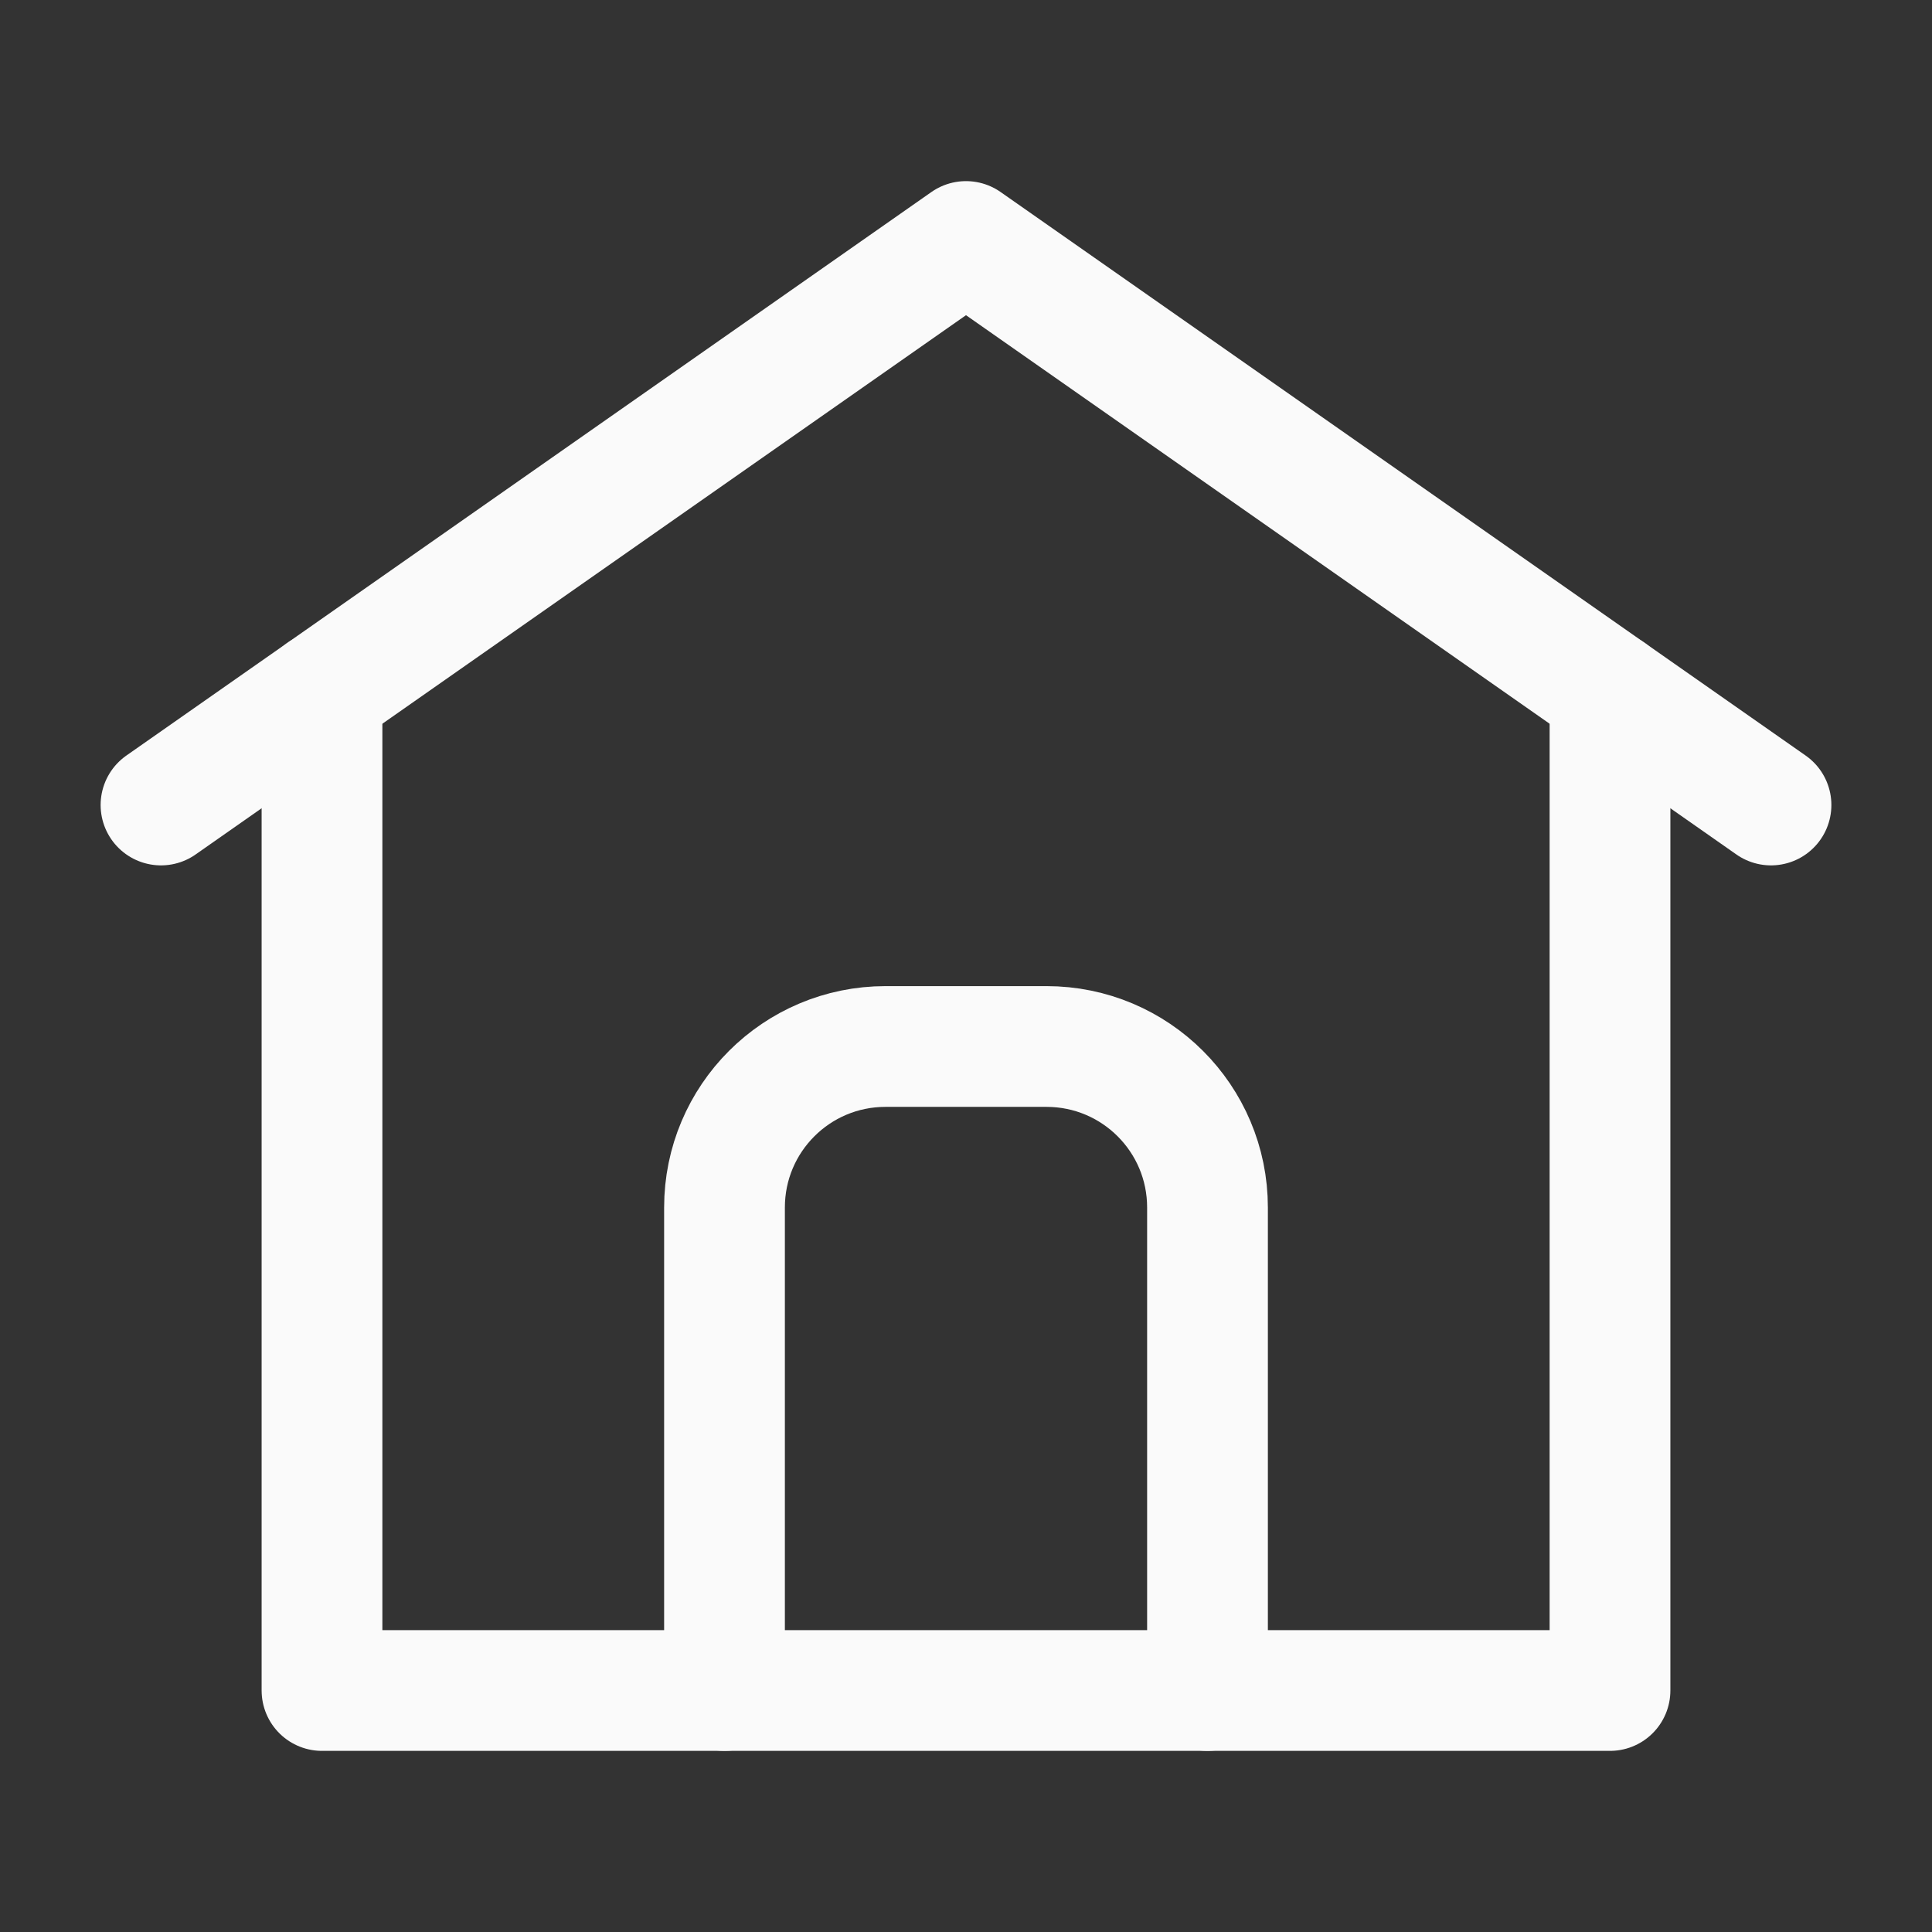
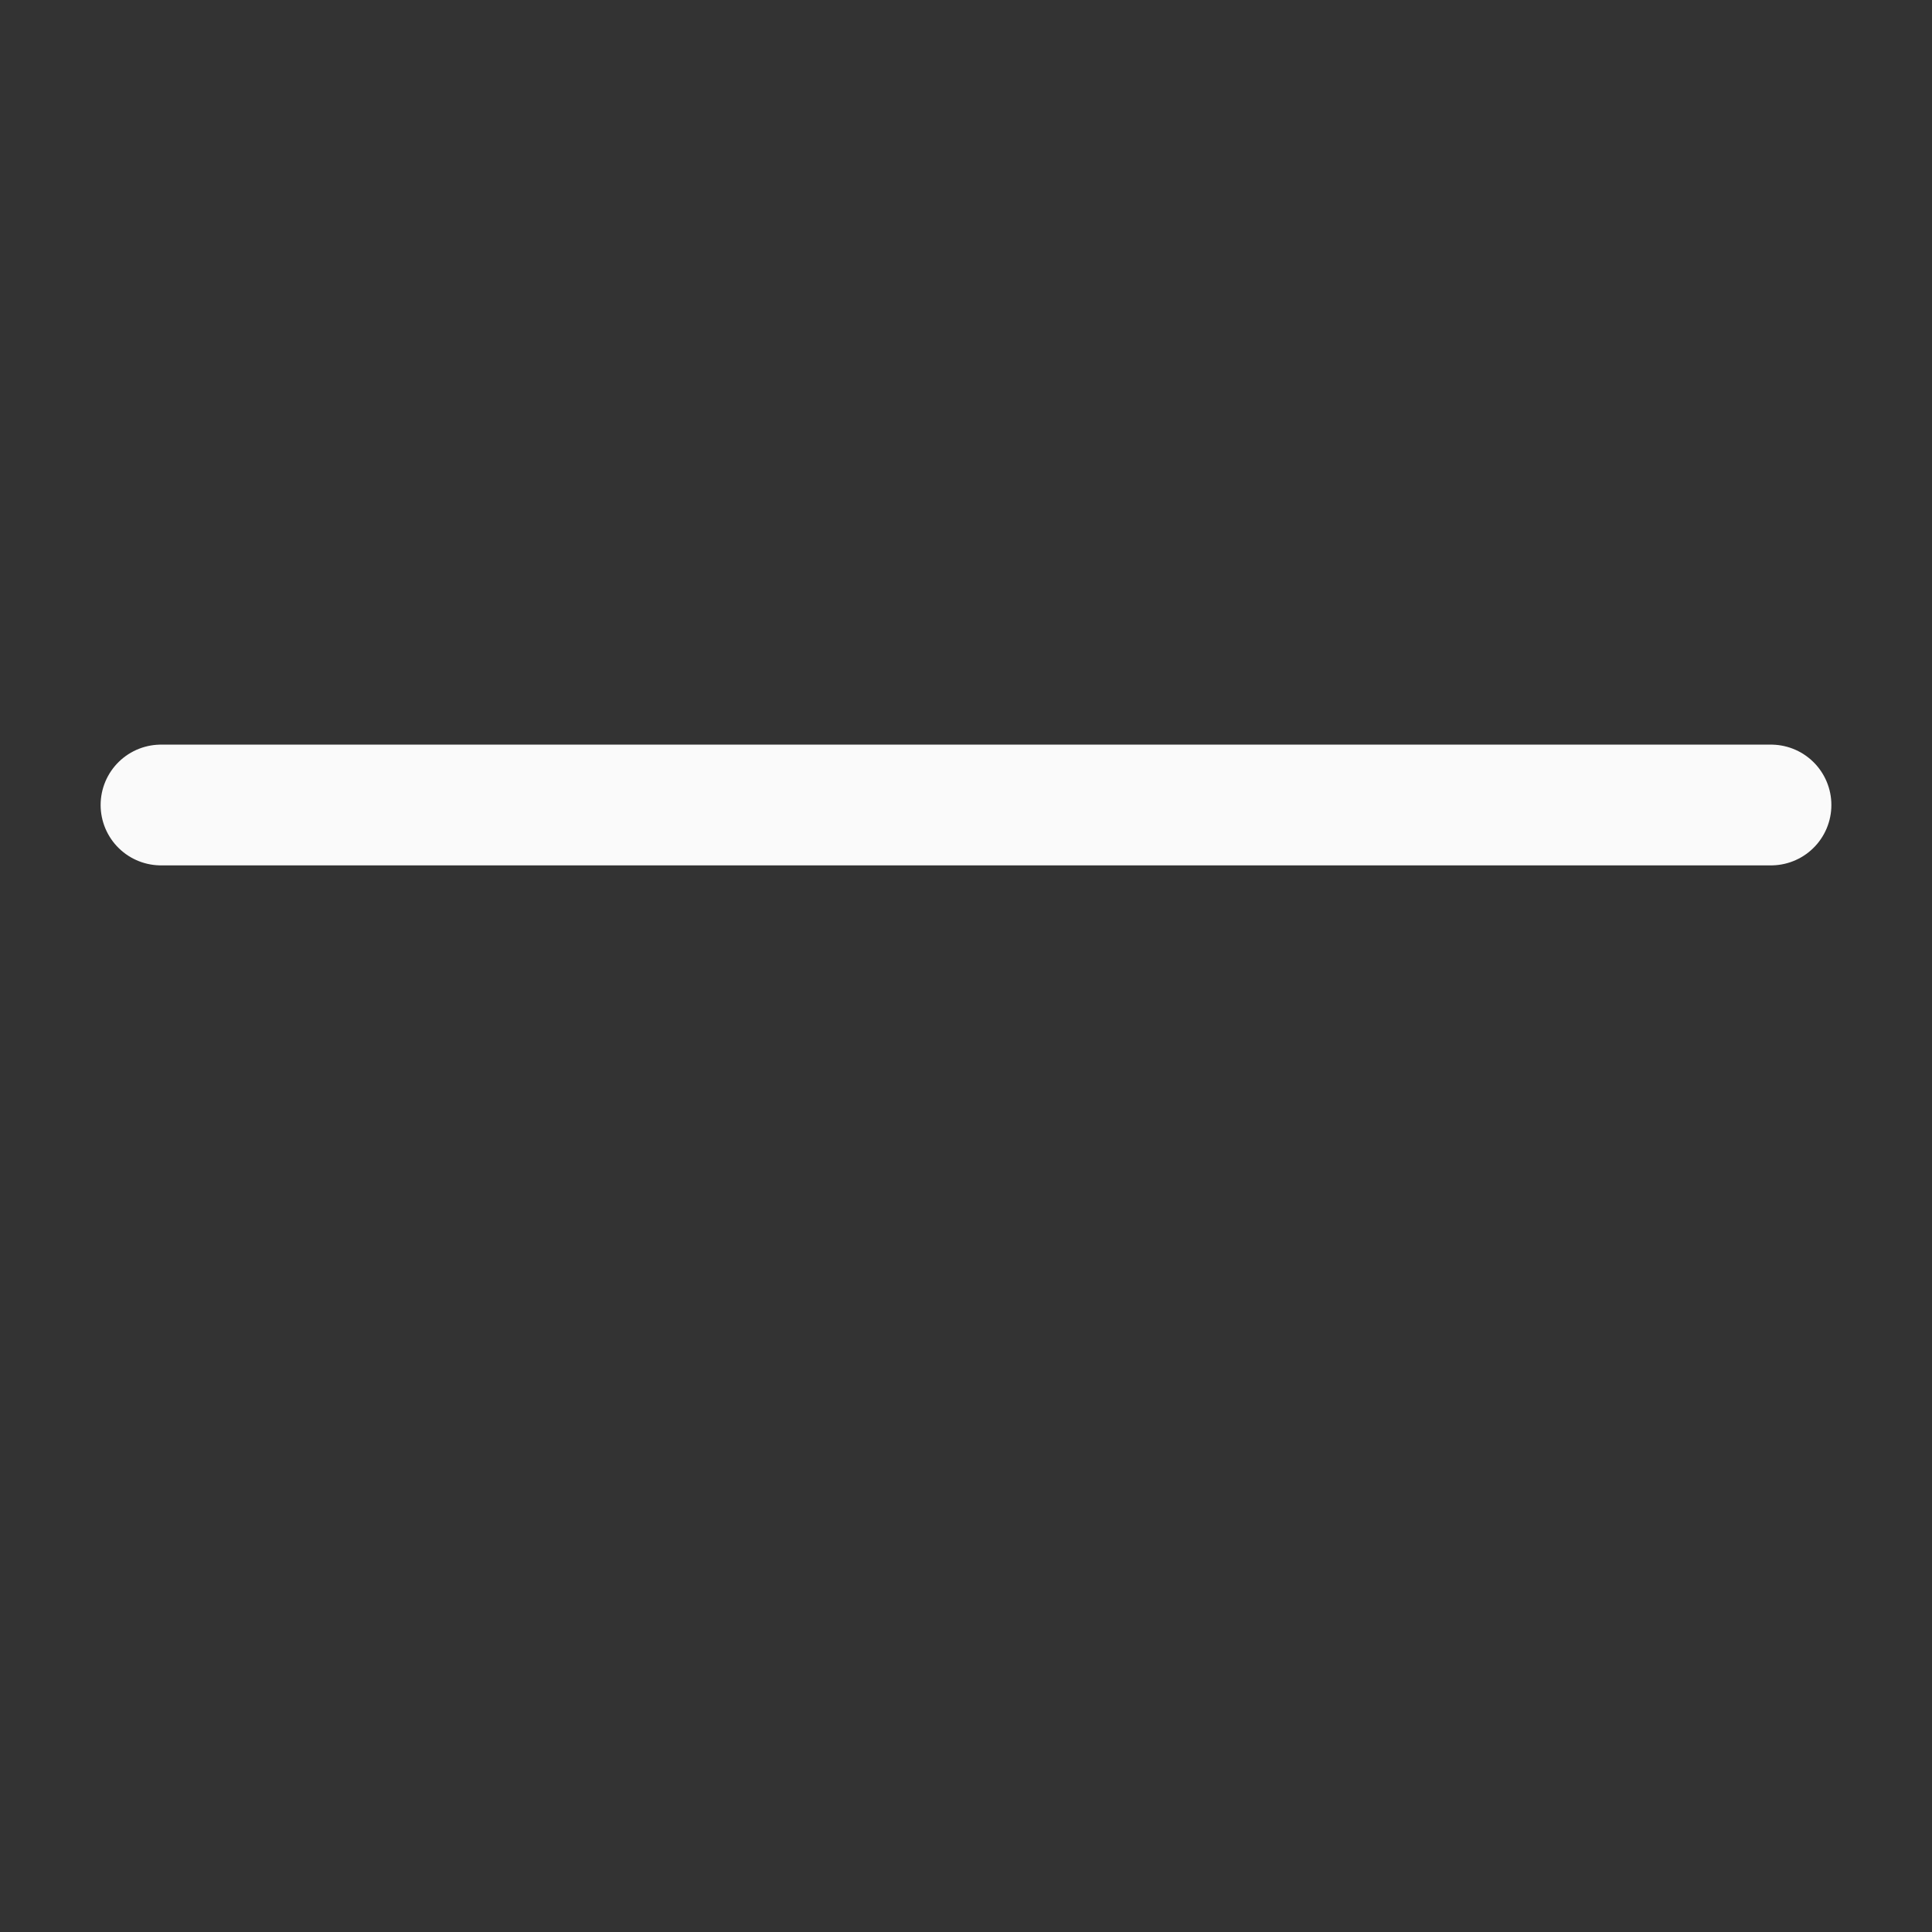
<svg xmlns="http://www.w3.org/2000/svg" width="24" height="24" viewBox="0 0 24 24" fill="none">
  <rect x="0" y="0" width="24" height="24" fill="#333333" stroke="none" />
-   <path d="M4 8.6V21H20V8.6" stroke="#FAFAFA" stroke-width="1.5" stroke-linecap="round" stroke-linejoin="round" />
-   <path d="M2 10L12 3L22 10" stroke="#FAFAFA" stroke-width="1.5" stroke-linecap="round" stroke-linejoin="round" />
-   <path d="M15 21V15C15 13.895 14.105 13 13 13H11C9.895 13 9 13.895 9 15V21" stroke="#FAFAFA" stroke-width="1.5" stroke-linecap="round" stroke-linejoin="round" />
+   <path d="M2 10L22 10" stroke="#FAFAFA" stroke-width="1.5" stroke-linecap="round" stroke-linejoin="round" />
</svg>